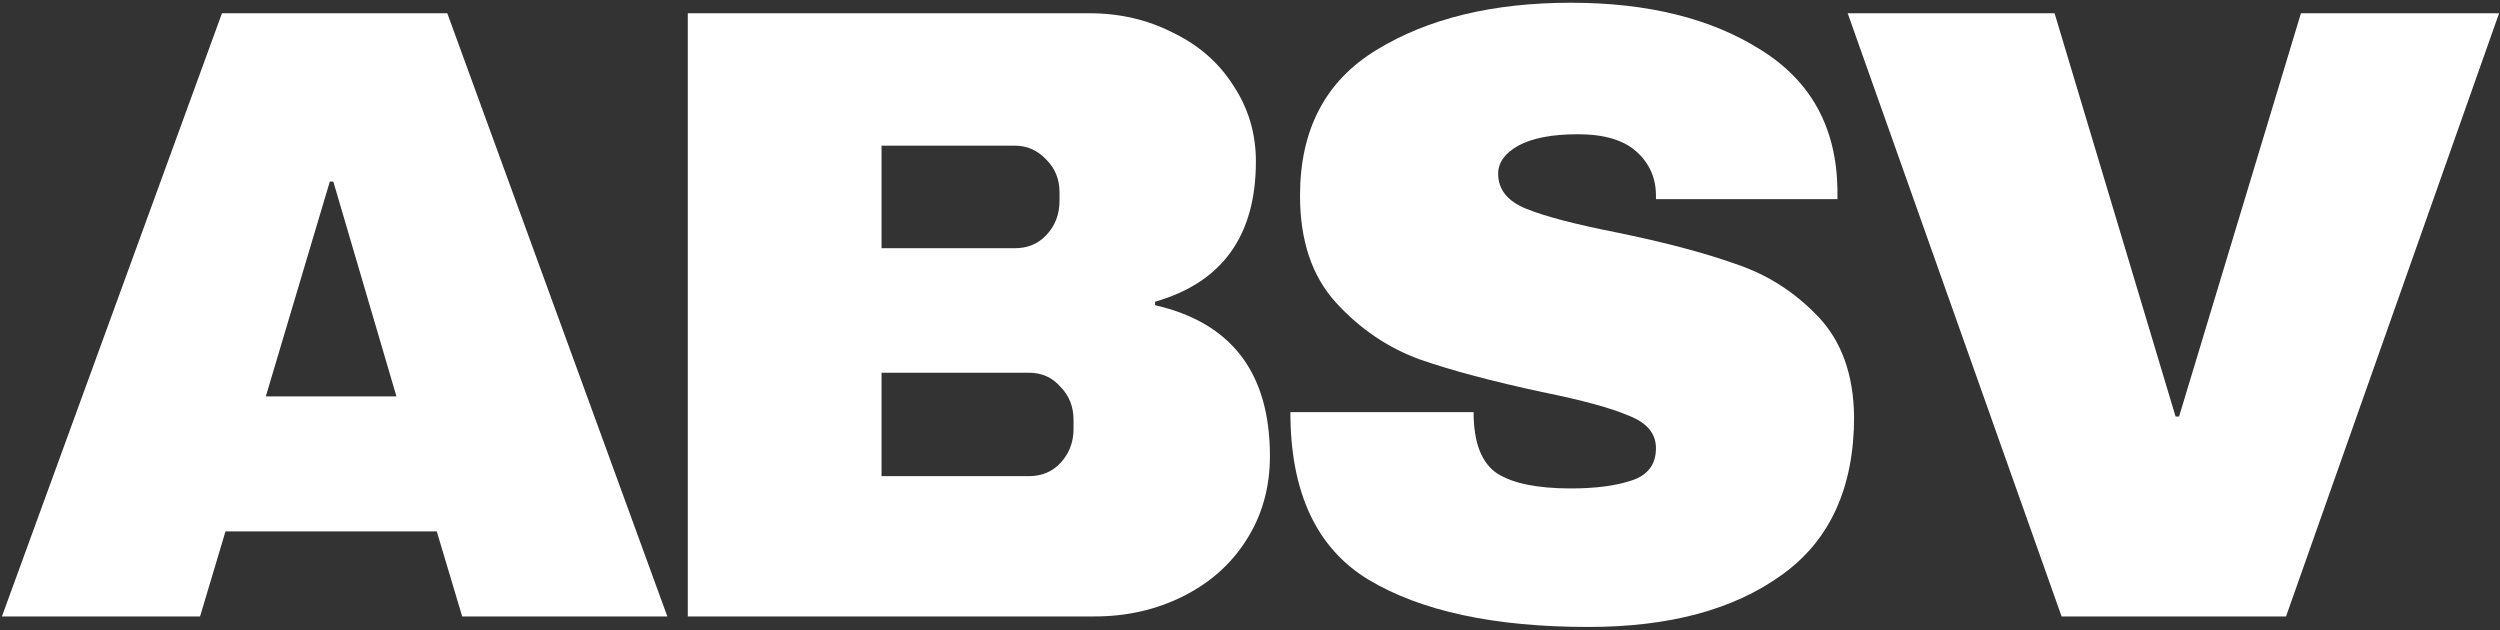
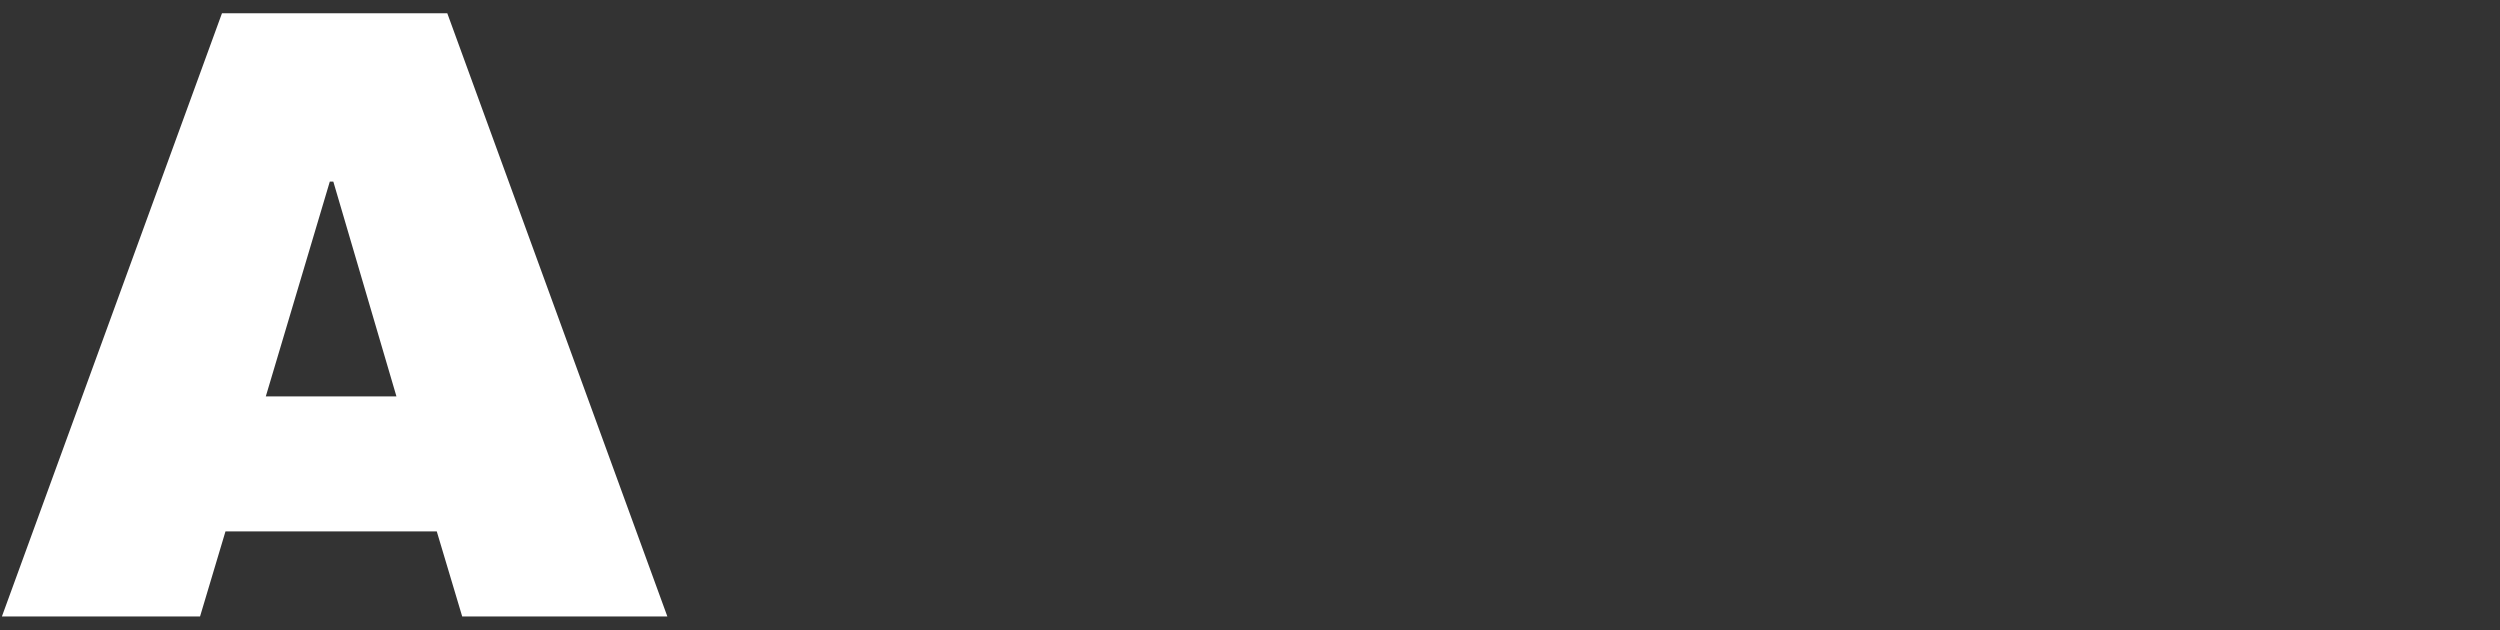
<svg xmlns="http://www.w3.org/2000/svg" width="365" height="92" viewBox="0 0 365 92" fill="none">
  <rect x="0" y="0" width="365" height="92" fill="#333333" stroke="none" />
-   <path d="M300.993 90L269.761 1.936H299.969L317.633 60.816H318.145L335.937 1.936H364.865L333.761 90H300.993Z" fill="white" />
-   <path d="M229.354 0.4C240.618 0.4 249.877 2.704 257.13 7.312C264.383 11.835 268.095 18.576 268.266 27.536V29.072H241.77V28.56C241.77 26 240.831 23.867 238.954 22.16C237.077 20.453 234.218 19.6 230.378 19.6C226.623 19.6 223.722 20.155 221.674 21.264C219.711 22.373 218.73 23.739 218.73 25.36C218.73 27.664 220.095 29.371 222.826 30.48C225.557 31.589 229.951 32.741 236.01 33.936C243.093 35.387 248.895 36.923 253.418 38.544C258.026 40.08 262.037 42.64 265.45 46.224C268.863 49.808 270.613 54.672 270.698 60.816C270.698 71.227 267.157 78.949 260.074 83.984C253.077 89.019 243.69 91.536 231.914 91.536C218.175 91.536 207.466 89.232 199.786 84.624C192.191 80.016 188.394 71.867 188.394 60.176H215.146C215.146 64.613 216.298 67.6 218.602 69.136C220.906 70.587 224.49 71.312 229.354 71.312C232.938 71.312 235.882 70.928 238.186 70.16C240.575 69.392 241.77 67.813 241.77 65.424C241.77 63.291 240.447 61.712 237.802 60.688C235.242 59.579 231.018 58.427 225.13 57.232C217.962 55.696 212.031 54.117 207.338 52.496C202.645 50.789 198.549 48.016 195.05 44.176C191.551 40.336 189.802 35.131 189.802 28.56C189.802 18.917 193.514 11.835 200.938 7.312C208.447 2.704 217.919 0.4 229.354 0.4Z" fill="white" />
-   <path d="M159.041 1.936C163.478 1.936 167.532 2.875 171.201 4.752C174.956 6.544 177.9 9.104 180.033 12.432C182.252 15.76 183.361 19.472 183.361 23.568C183.361 34.405 178.454 41.232 168.641 44.048V44.56C179.82 47.12 185.409 54.459 185.409 66.576C185.409 71.184 184.257 75.28 181.953 78.864C179.734 82.363 176.662 85.093 172.737 87.056C168.812 89.019 164.502 90 159.809 90H100.417V1.936H159.041ZM128.705 36.24H148.161C150.038 36.24 151.574 35.6 152.769 34.32C154.049 32.955 154.689 31.291 154.689 29.328V28.048C154.689 26.171 154.049 24.592 152.769 23.312C151.489 21.947 149.953 21.264 148.161 21.264H128.705V36.24ZM128.705 69.52H150.209C152.086 69.52 153.622 68.88 154.817 67.6C156.097 66.235 156.737 64.571 156.737 62.608V61.328C156.737 59.365 156.097 57.744 154.817 56.464C153.622 55.099 152.086 54.416 150.209 54.416H128.705V69.52Z" fill="white" />
  <path d="M67.48 90L63.768 77.584H32.92L29.208 90H0.28L32.408 1.936H65.304L97.432 90H67.48ZM38.808 57.872H57.88L48.664 26.512H48.152L38.808 57.872Z" fill="white" />
</svg>